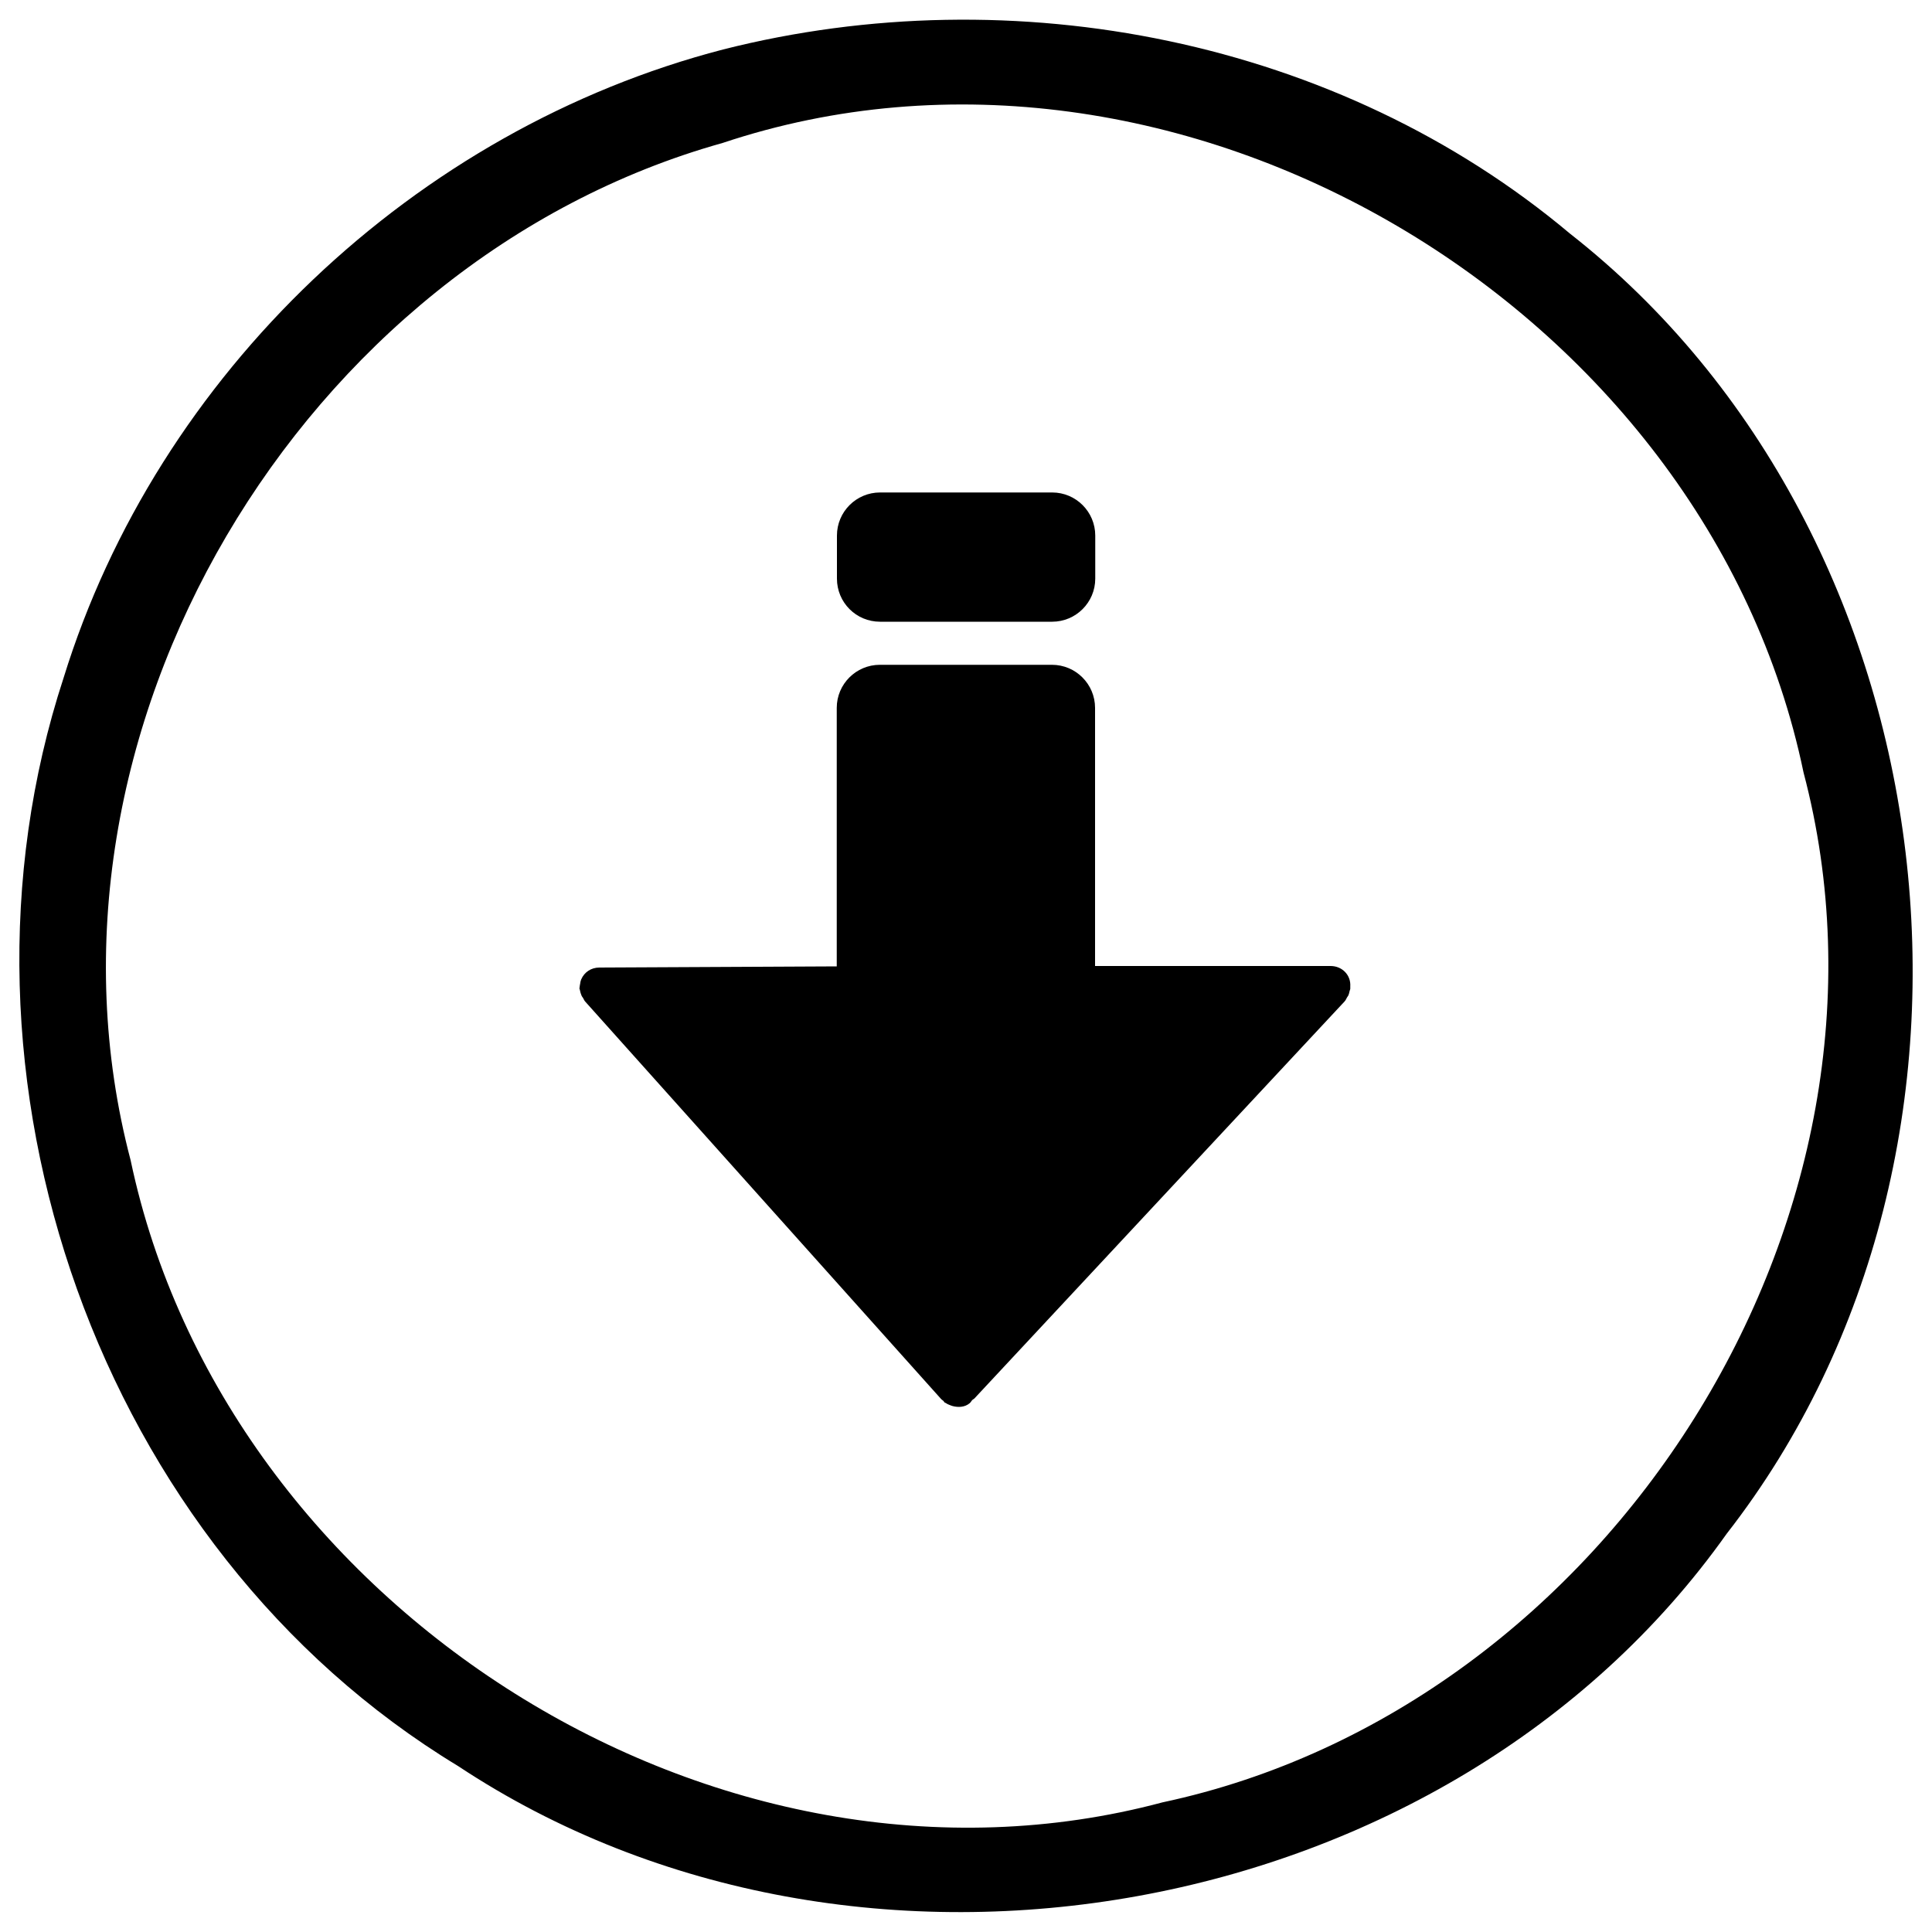
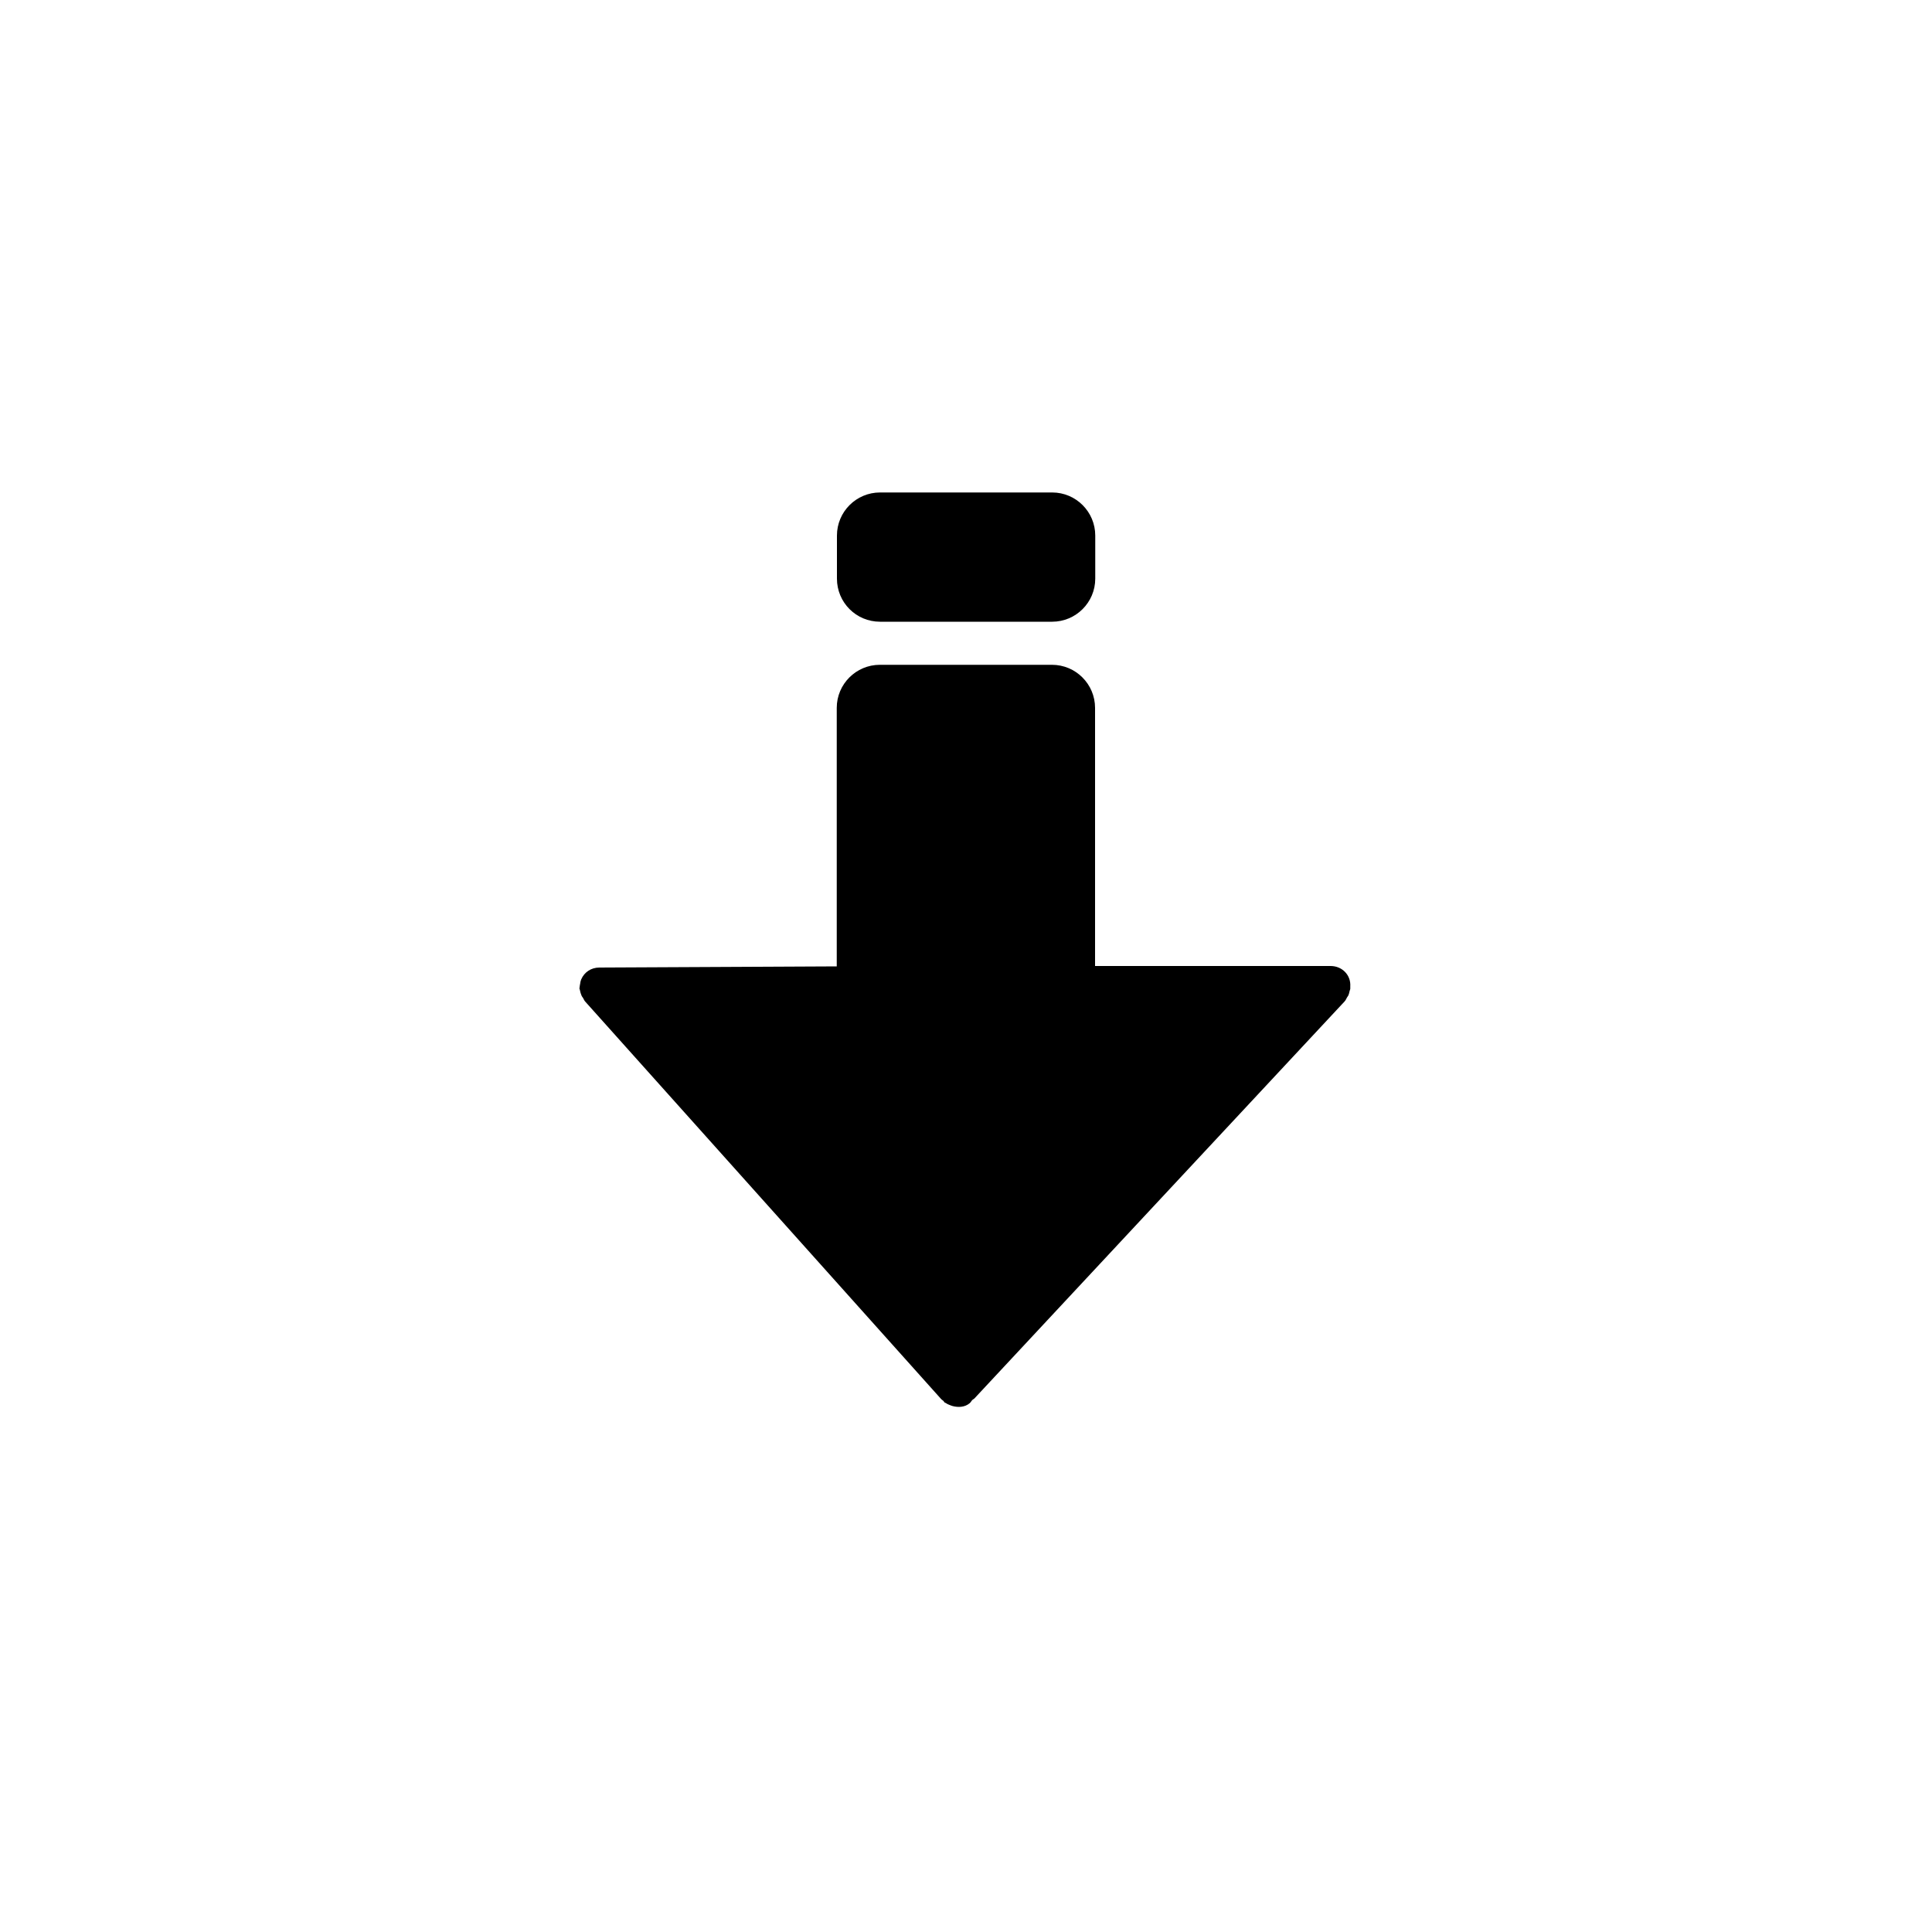
<svg xmlns="http://www.w3.org/2000/svg" version="1.1" x="0px" y="0px" viewBox="0 0 1000 1000" enable-background="new 0 0 1000 1000" xml:space="preserve">
  <g>
-     <path d="m 374.3,25.6 c 150.4,-38.1 318.5,-5.3 438.3,95.3 199.5,156.4 236.7,473.3 81.1,673 C 749.8,996.7 443.8,1051 237.1,914.1 50.9,801.3 -34.5,556.7 32.9,350.9 81.5,193.4 214.9,67 374.3,25.6 Z M 374,74 C 156,135 9.5,379.7 67.6,600.5 116.4,832.2 371.5,994.4 601.7,932.9 832.6,883.7 994.2,629.7 933.5,399.8 883.4,158.7 609.4,-4.6 374,74 Z" />
    <path d="M688.7,500l-121.9,0V366.4c0-12.3-10-22.3-22.3-22.3h-89.1c-12.3,0-22.3,10-22.3,22.3v133.8l-122.9,0.6c-4.3,0-7.8,2.5-9.3,6c0,0.1-0.1,0.1-0.1,0.2c-0.3,0.7-0.4,1.4-0.5,2.1c-0.1,0.7-0.3,1.3-0.3,2c0,0.2-0.1,0.3-0.1,0.4c0,0.4,0.3,0.8,0.3,1.2c0.2,0.9,0.4,1.7,0.8,2.6c0.2,0.4,0.4,0.8,0.7,1.1c0.4,0.6,0.6,1.3,1.1,1.9L487,724c0.4,0.5,0.9,0.7,1.3,1.1c0.2,0.2,0.4,0.6,0.6,0.8c0.2,0.2,0.6,0.2,0.8,0.4c0.7,0.5,1.5,0.8,2.3,1.1c0.3,0.1,0.5,0.2,0.8,0.3c3.2,0.9,6.6,0.7,9.1-1.4c0.6-0.5,0.9-1.2,1.4-1.7c0.3-0.3,0.7-0.4,1-0.7l191.6-205.5c0.6-0.6,0.9-1.4,1.3-2.1c0.2-0.3,0.4-0.6,0.6-0.9c0.4-0.8,0.6-1.7,0.8-2.6c0.1-0.4,0.3-0.7,0.3-1.1v-0.7c0-0.1,0-0.2,0-0.4C699.3,504.7,694.7,500,688.7,500z   M455.5,321.8h89.1c12.3,0,22.3-10,22.3-22.3v-22.3c0-12.3-10-22.3-22.3-22.3h-89.1c-12.3,0-22.3,10-22.3,22.3v22.3C433.2,311.8,443.1,321.8,455.5,321.8z  " />
  </g>
</svg>